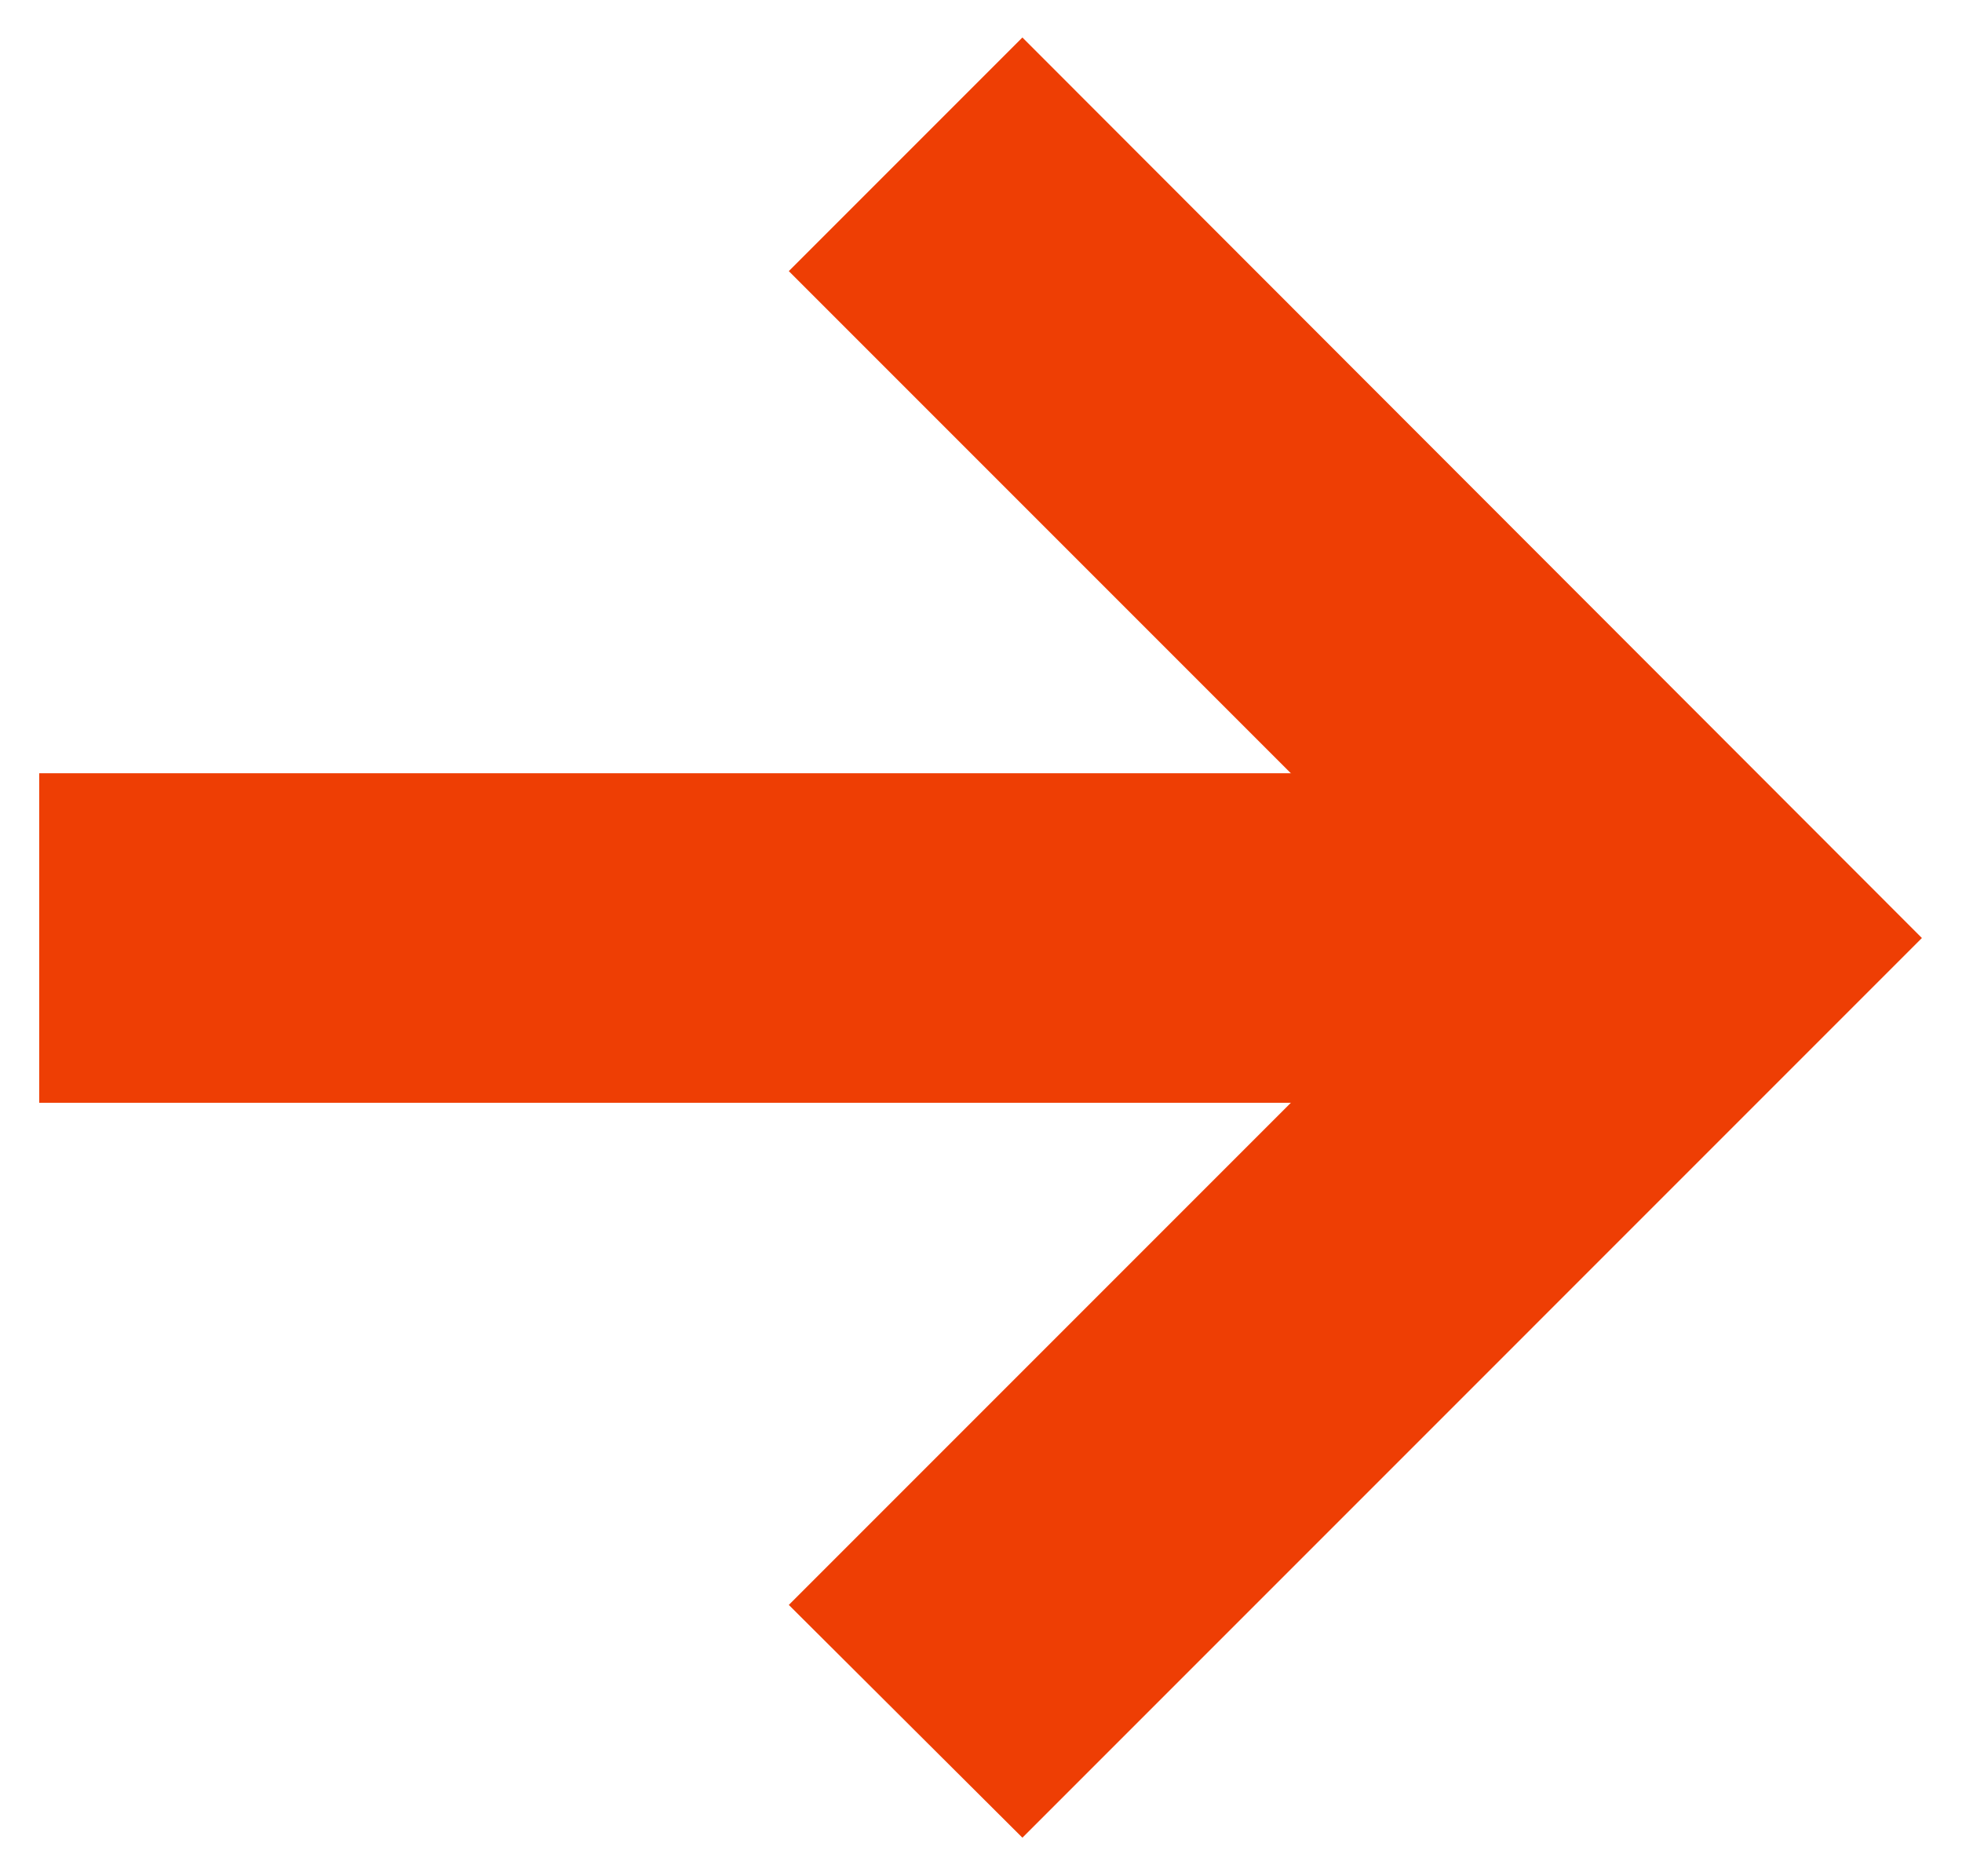
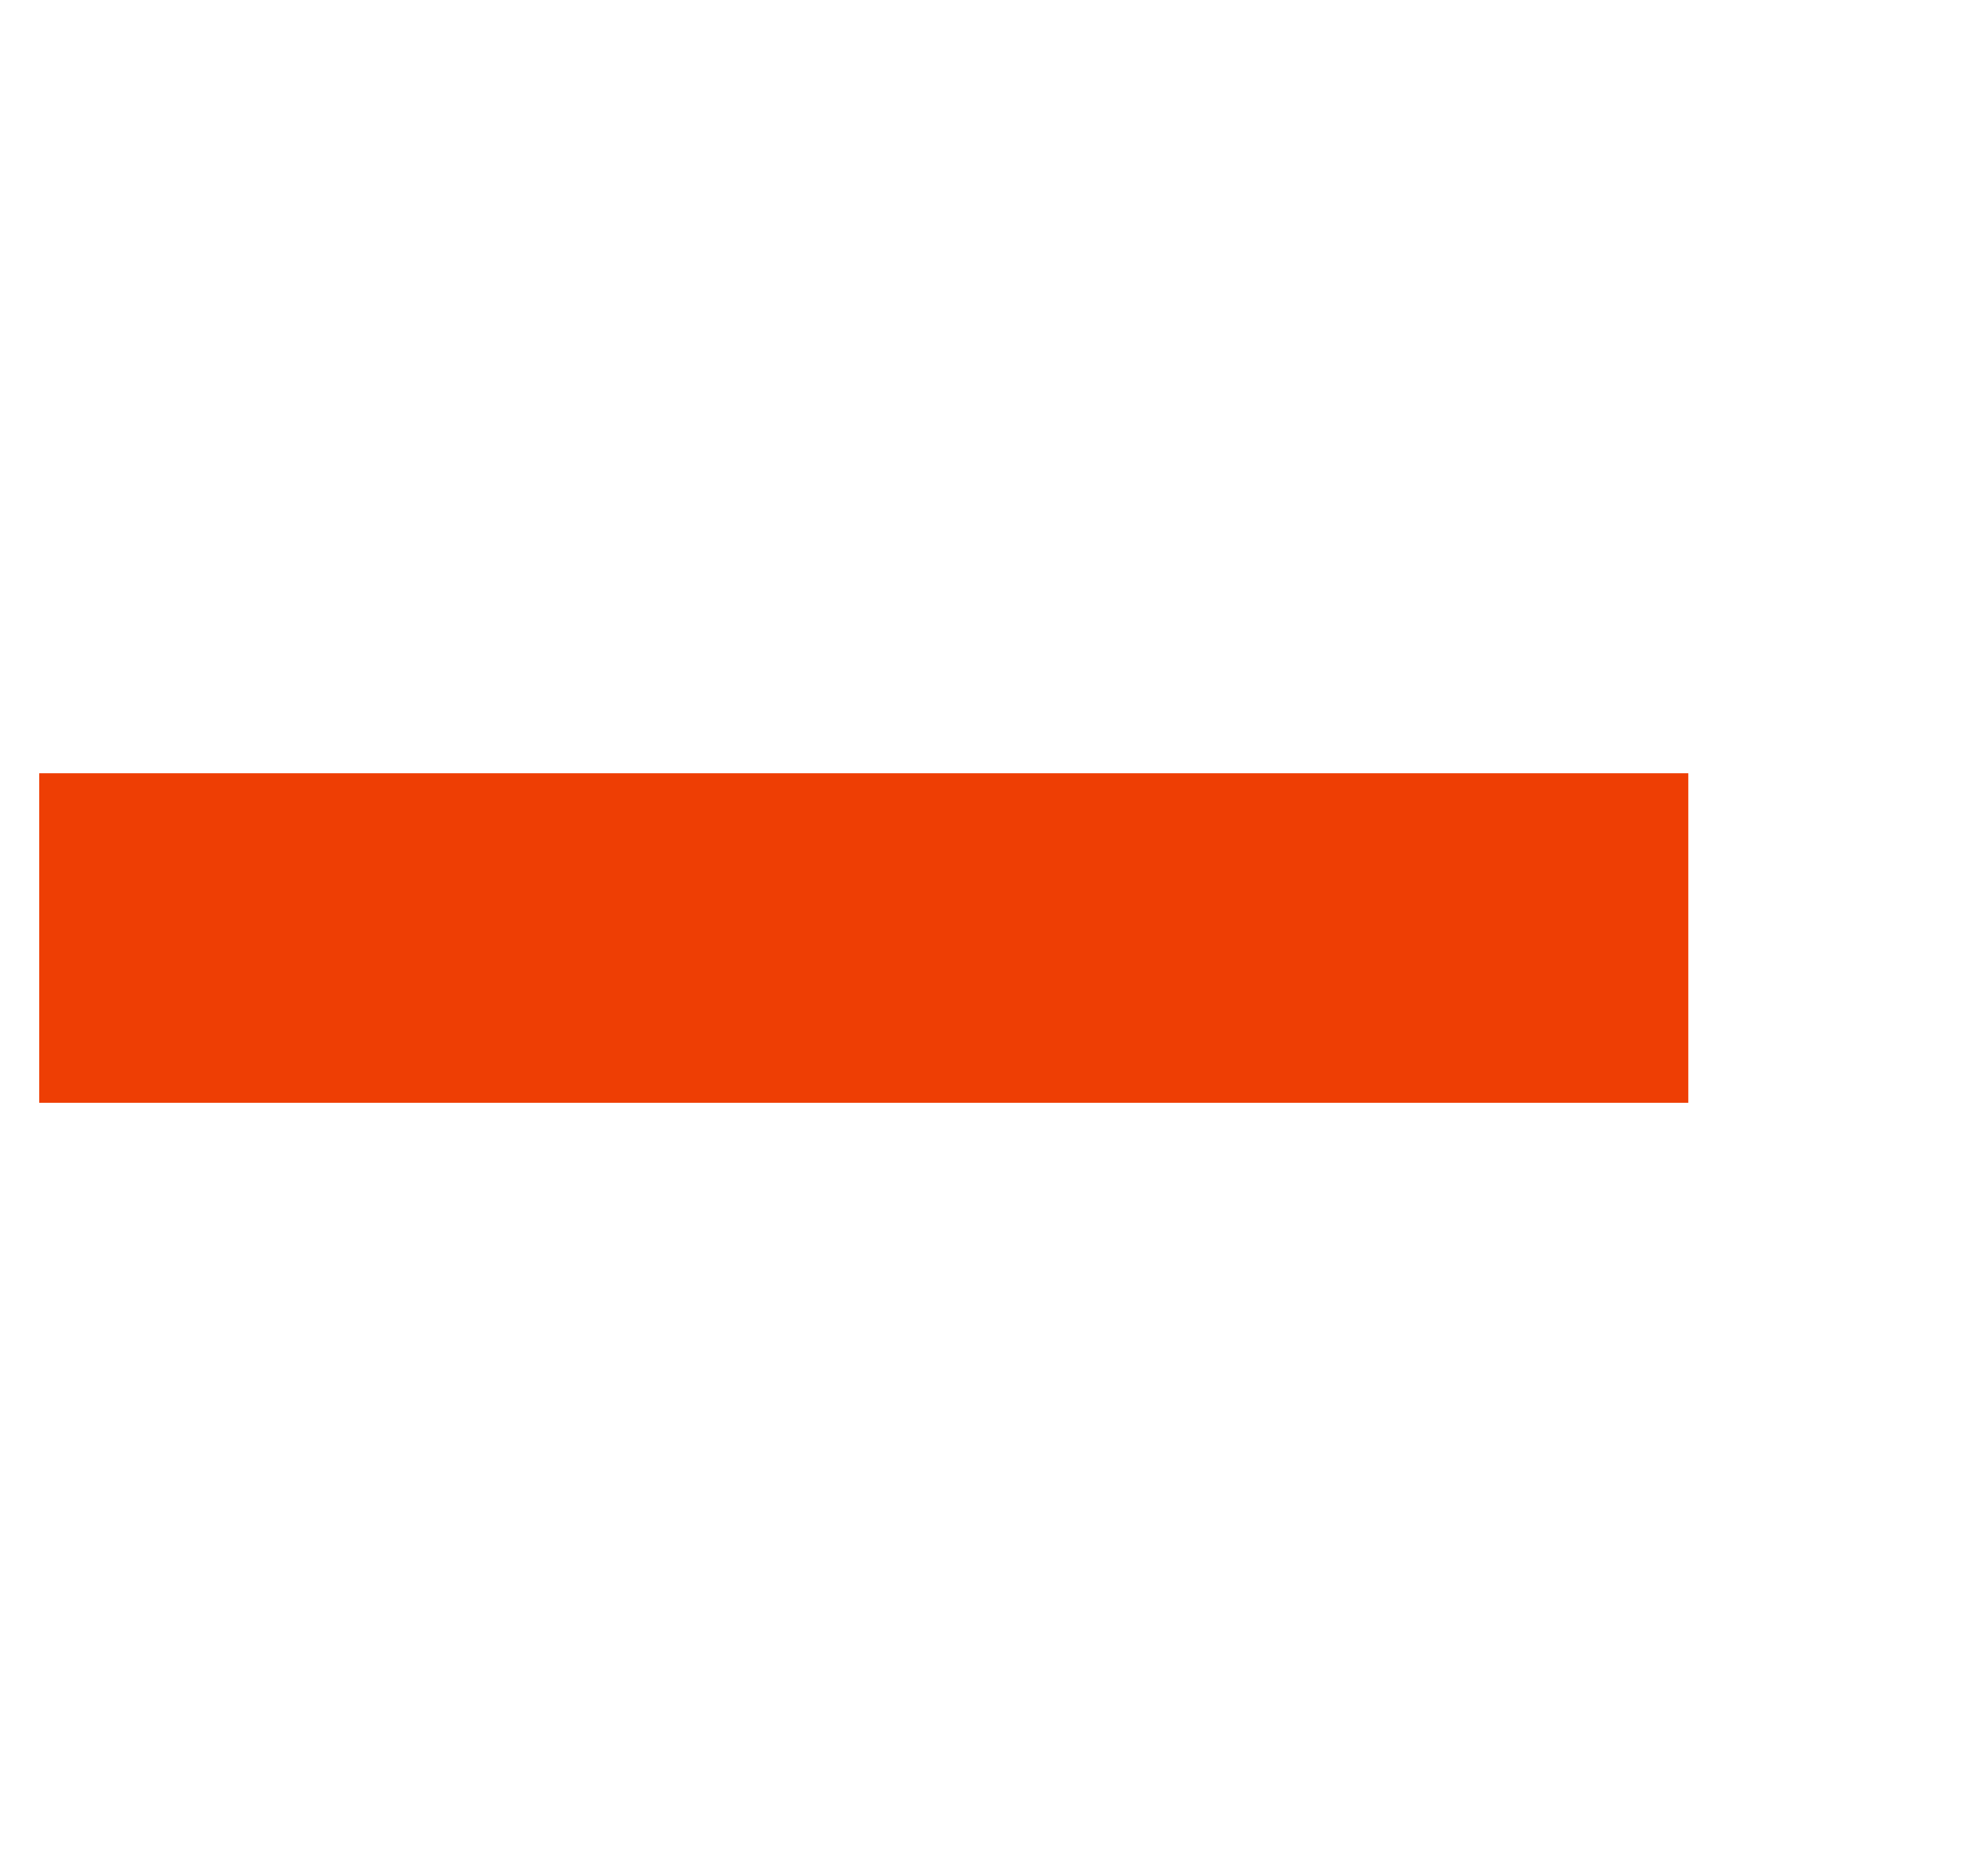
<svg xmlns="http://www.w3.org/2000/svg" version="1.1" id="Capa_1" x="0px" y="0px" viewBox="0 0 225.1 215.2" style="enable-background:new 0 0 225.1 215.2;" xml:space="preserve">
  <style type="text/css">
	.st0{fill:#EE3E04;}
</style>
  <g>
    <g>
-       <polygon class="st0" points="117.3,210.8 90.5,184.1 167,107.6 90.5,31.1 117.3,4.3 220.5,107.6   " />
-     </g>
+       </g>
    <g>
      <rect x="4.5" y="88.7" class="st0" width="189.2" height="37.8" />
    </g>
  </g>
</svg>